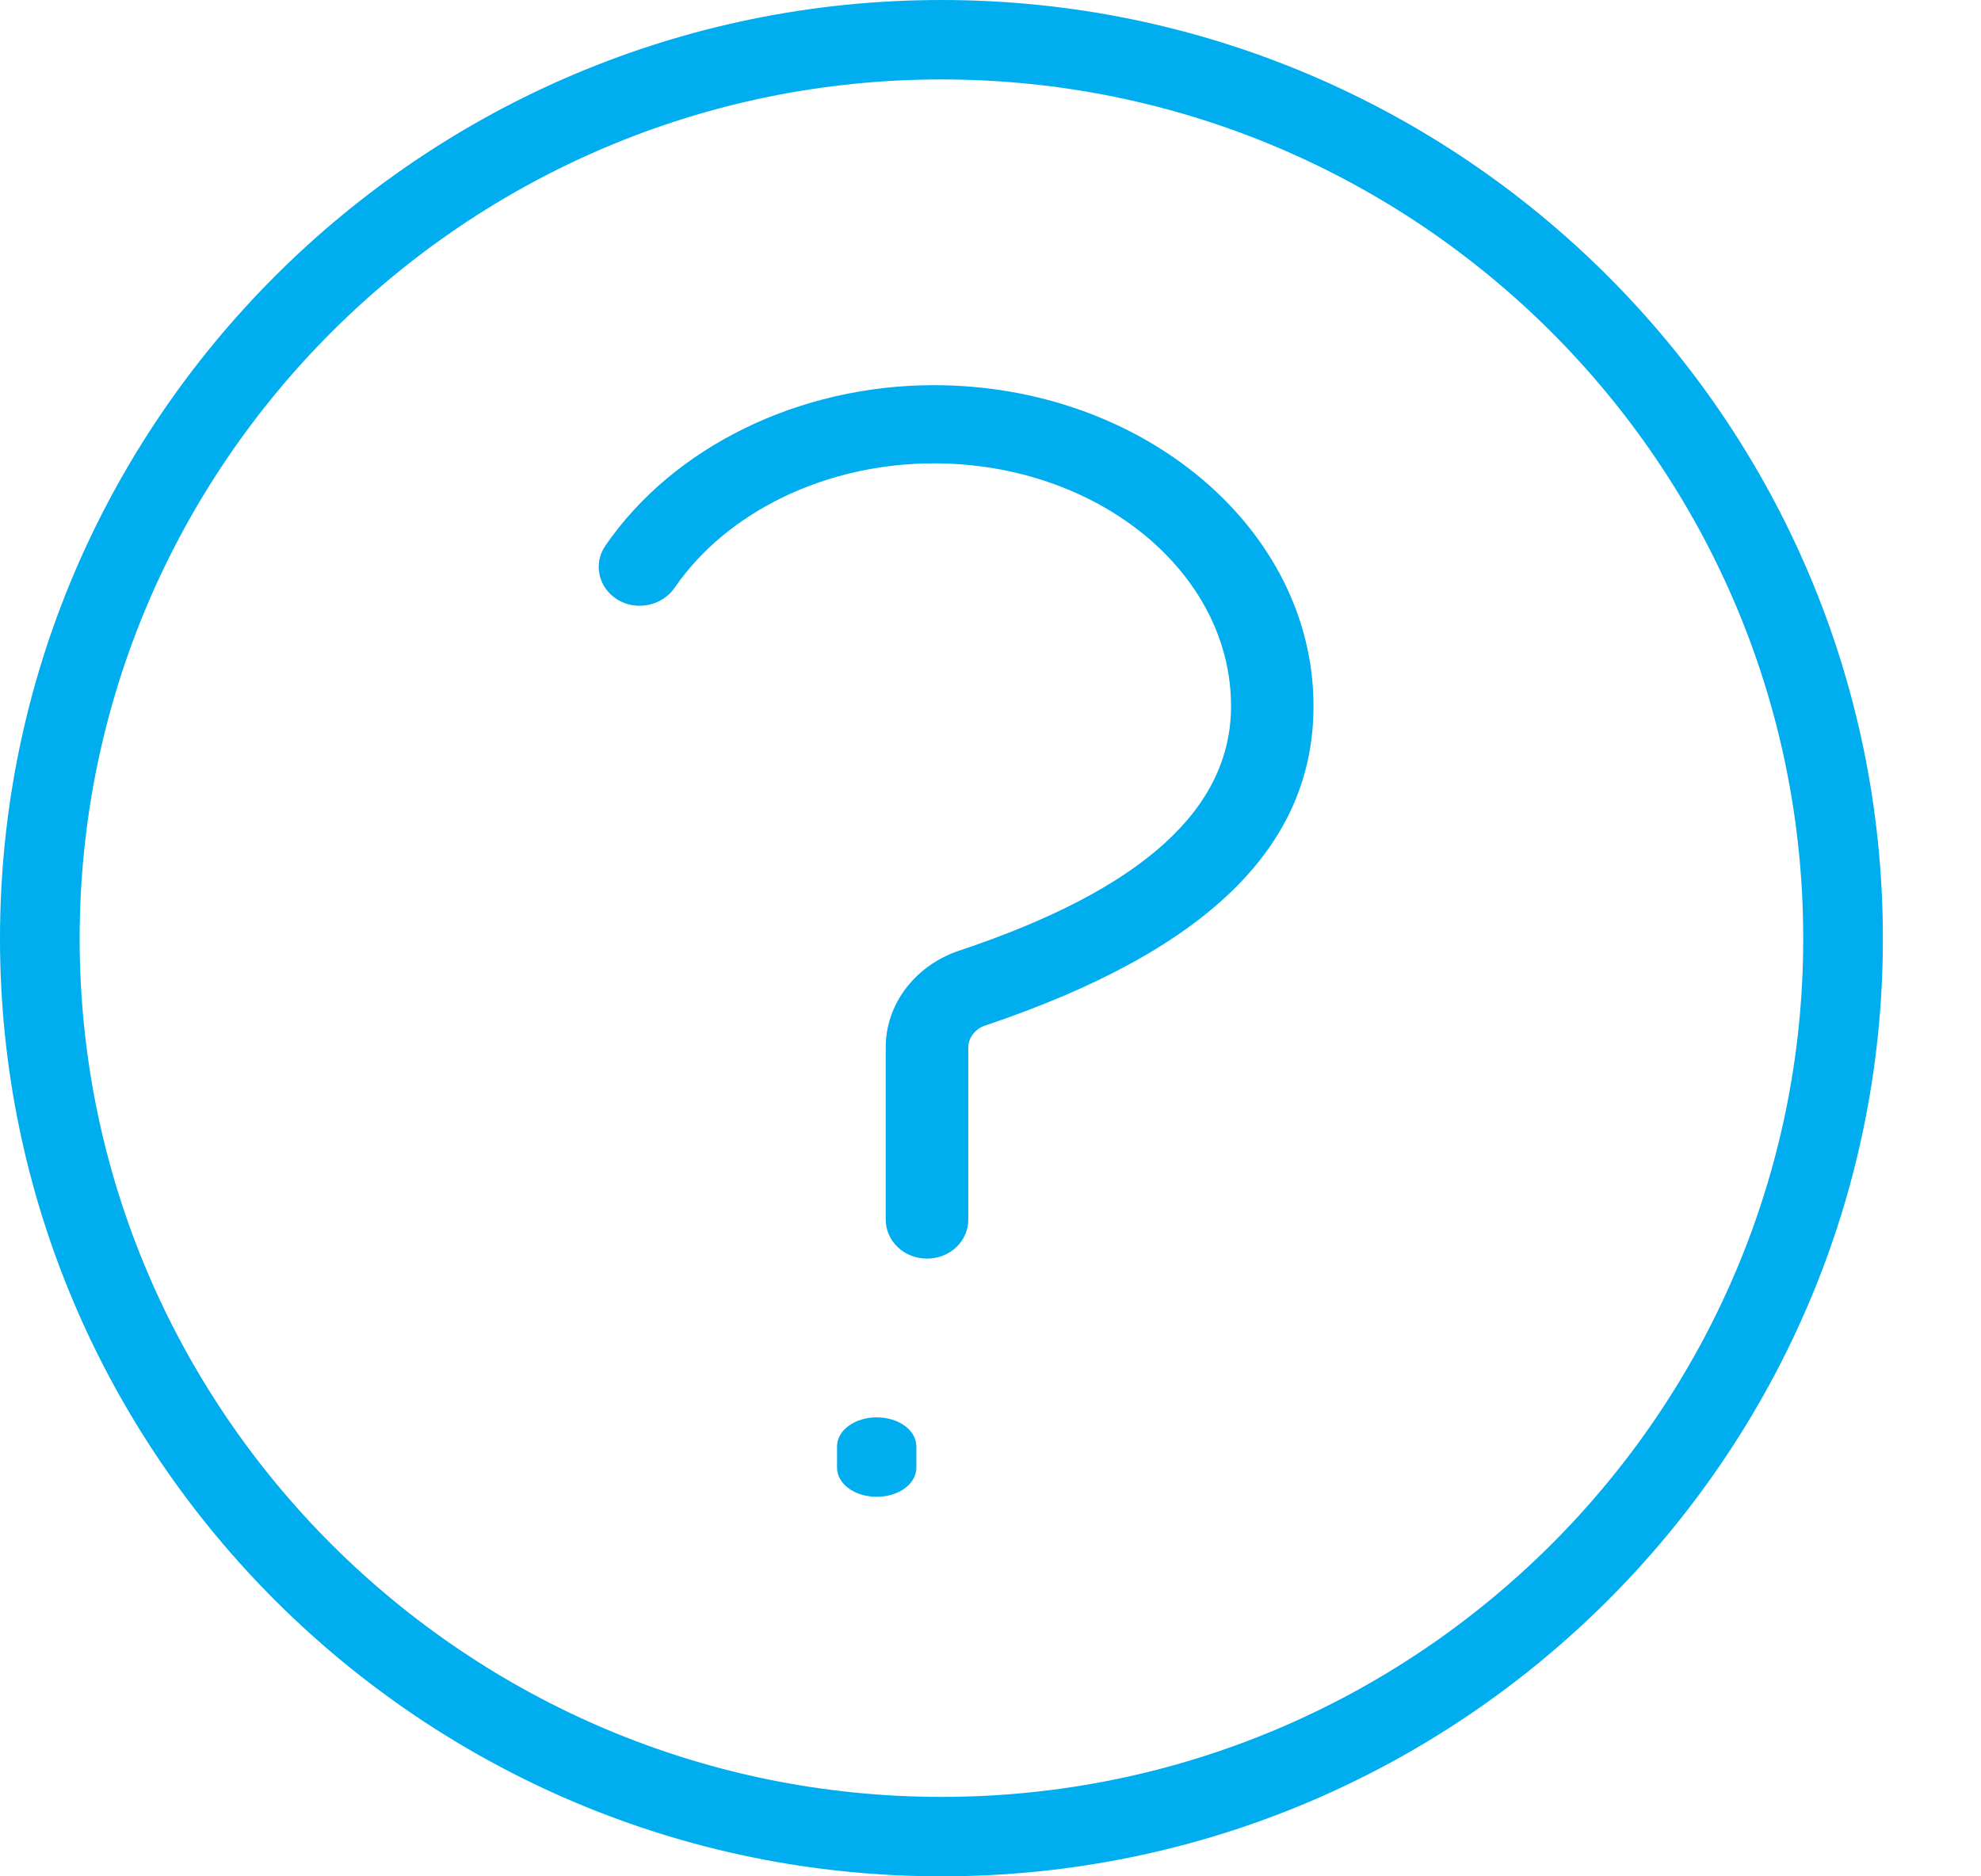
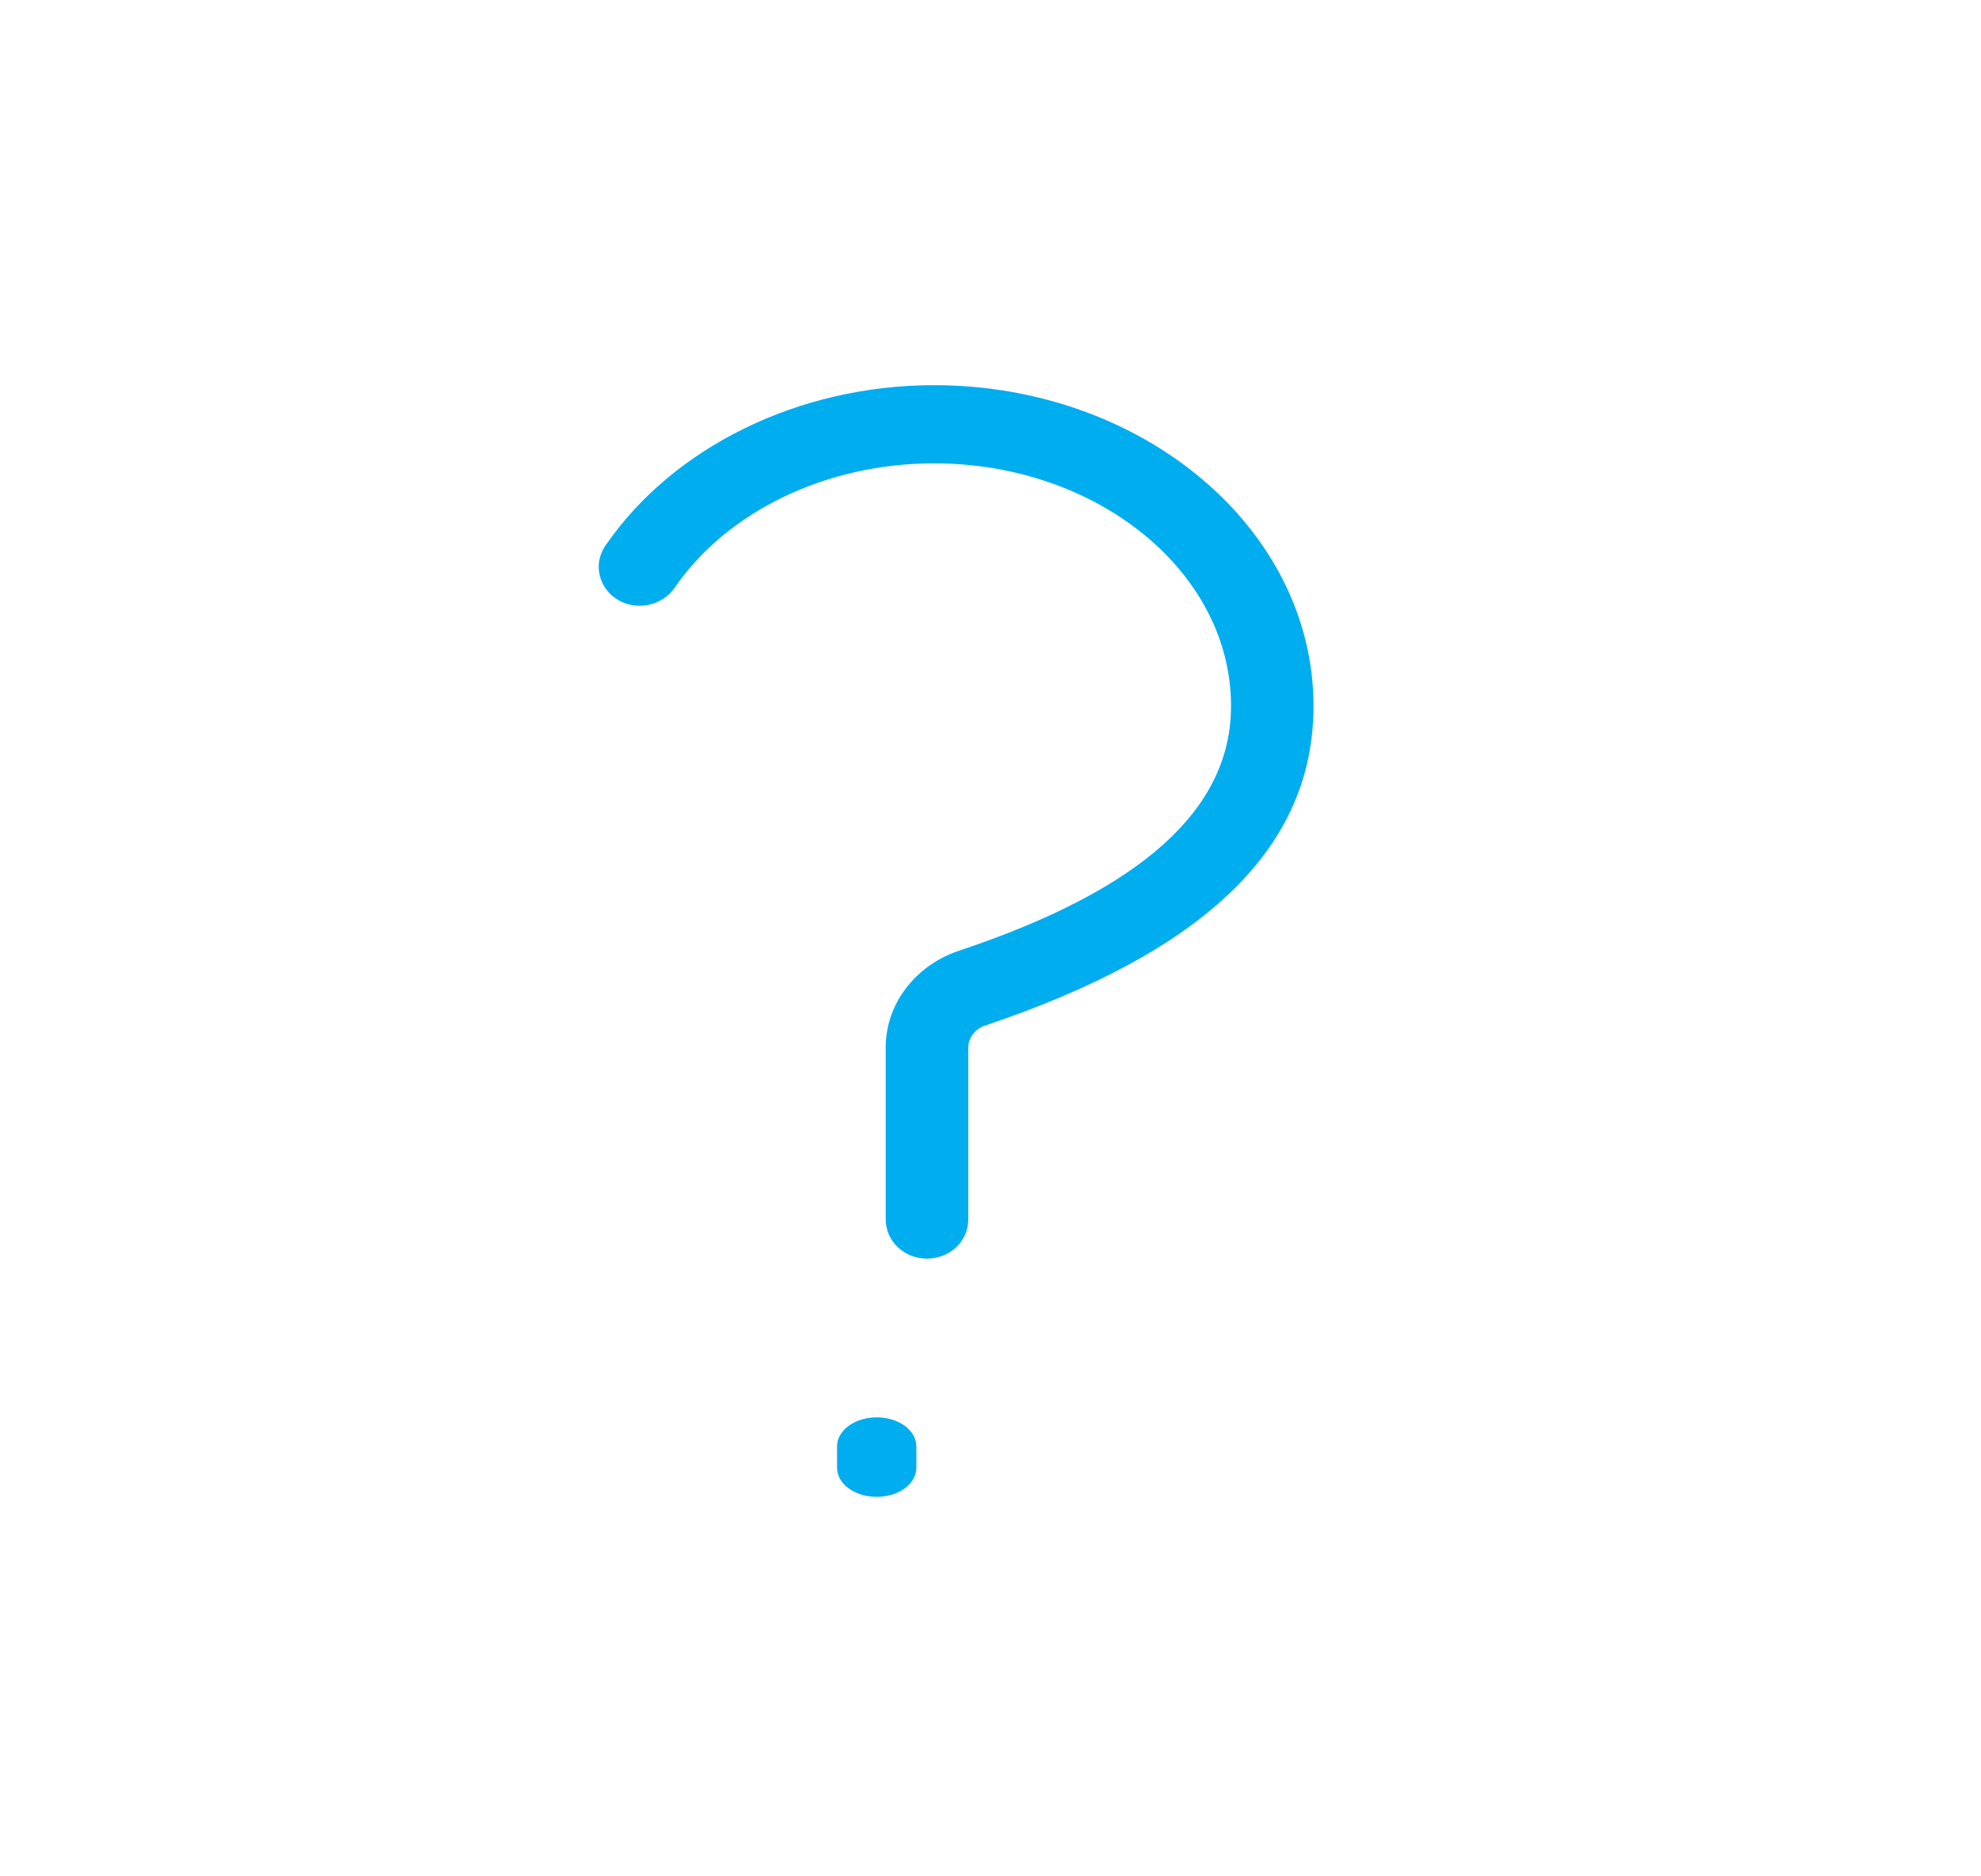
<svg xmlns="http://www.w3.org/2000/svg" width="19" height="18" fill="none" viewBox="0 0 19 18">
-   <path fill="#00ADEF" fill-rule="evenodd" d="M9.03 17.238c-4.557 0-8.266-3.694-8.266-8.234C.764 4.456 4.473.762 9.029.762c4.558 0 8.266 3.694 8.266 8.242 0 4.54-3.708 8.234-8.266 8.234zM9.03 0C4.05 0 0 4.037 0 9.004 0 13.963 4.05 18 9.03 18c4.979 0 9.029-4.037 9.029-8.996 0-4.967-4.05-9.004-9.03-9.004z" clip-rule="evenodd" />
  <path fill="#00ADEF" fill-rule="evenodd" d="M8.409 13.597c-.21 0-.381.123-.381.28v.202c0 .157.17.28.38.28.212 0 .381-.123.381-.28v-.202c0-.157-.17-.28-.38-.28zM8.957 3.695c-1.294 0-2.501.593-3.15 1.539-.12.172-.068.405.115.518.183.112.428.06.548-.113.505-.736 1.459-1.194 2.487-1.194 1.571 0 2.85 1.044 2.85 2.328 0 .991-.856 1.764-2.617 2.35-.415.143-.695.51-.695.924v1.651c0 .21.177.376.396.376.22 0 .396-.165.396-.376v-1.652c0-.09.068-.18.168-.21 2.115-.713 3.143-1.712 3.143-3.063 0-1.697-1.633-3.078-3.641-3.078z" clip-rule="evenodd" />
</svg>